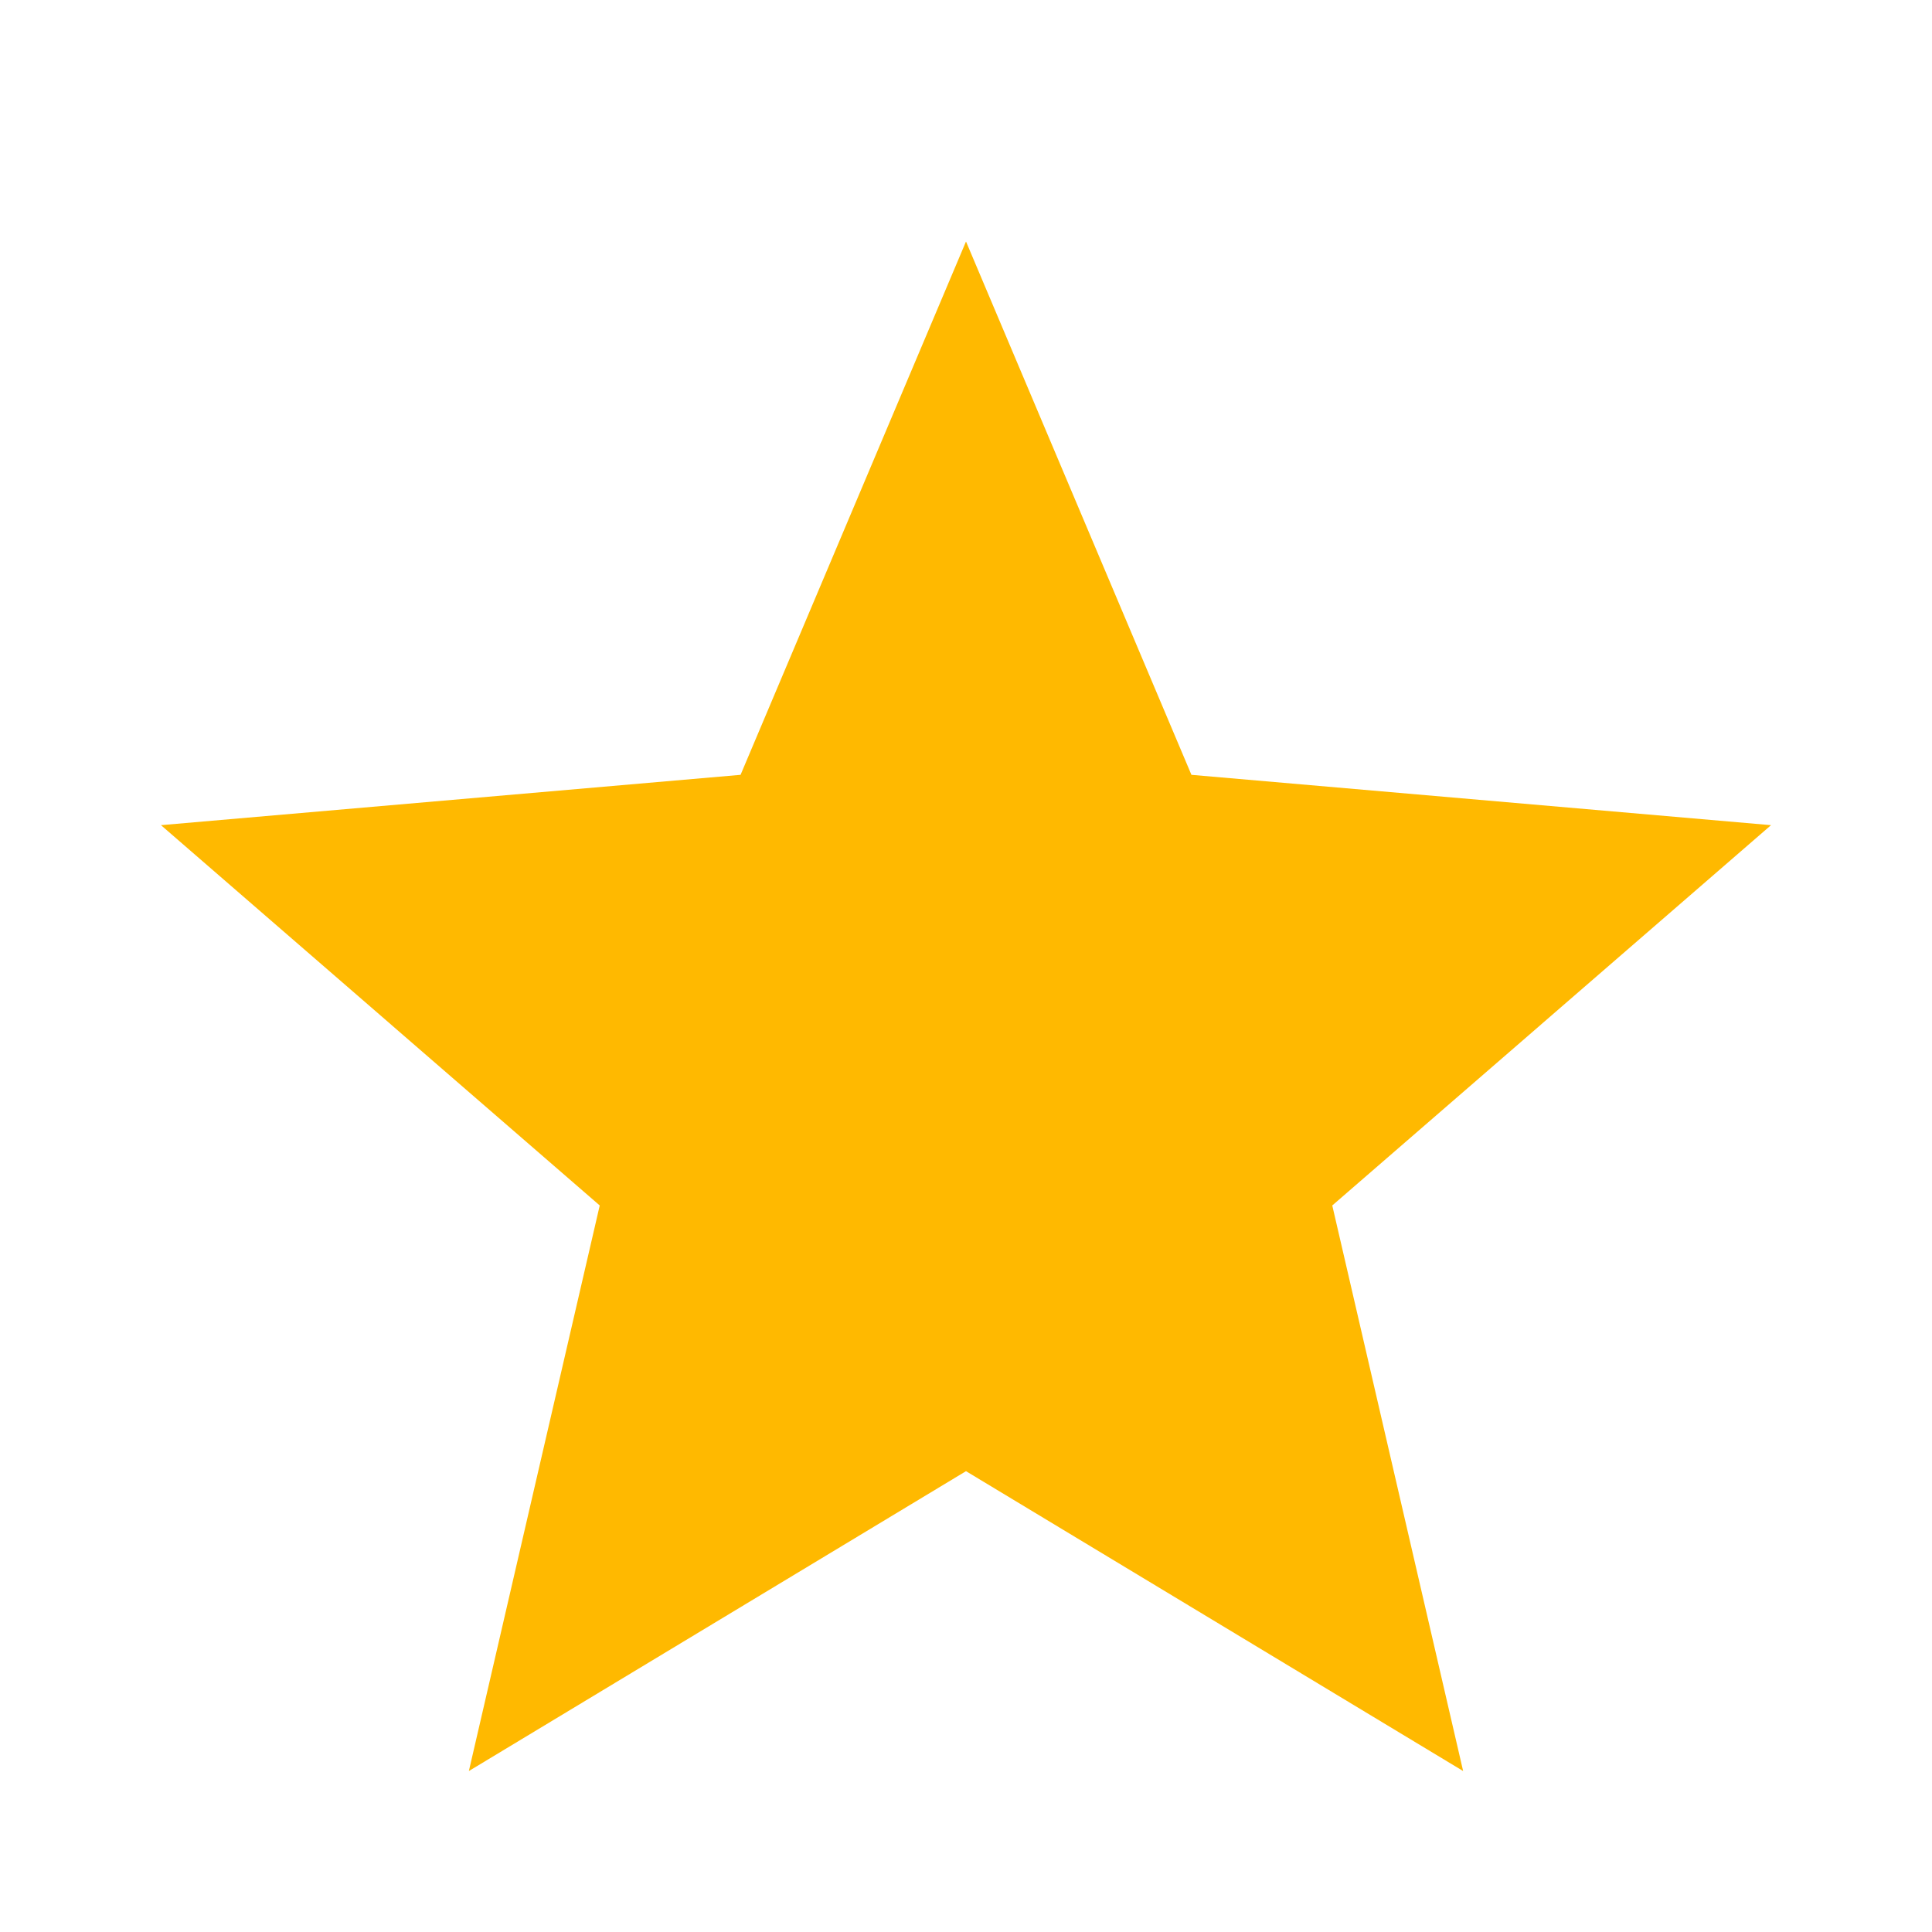
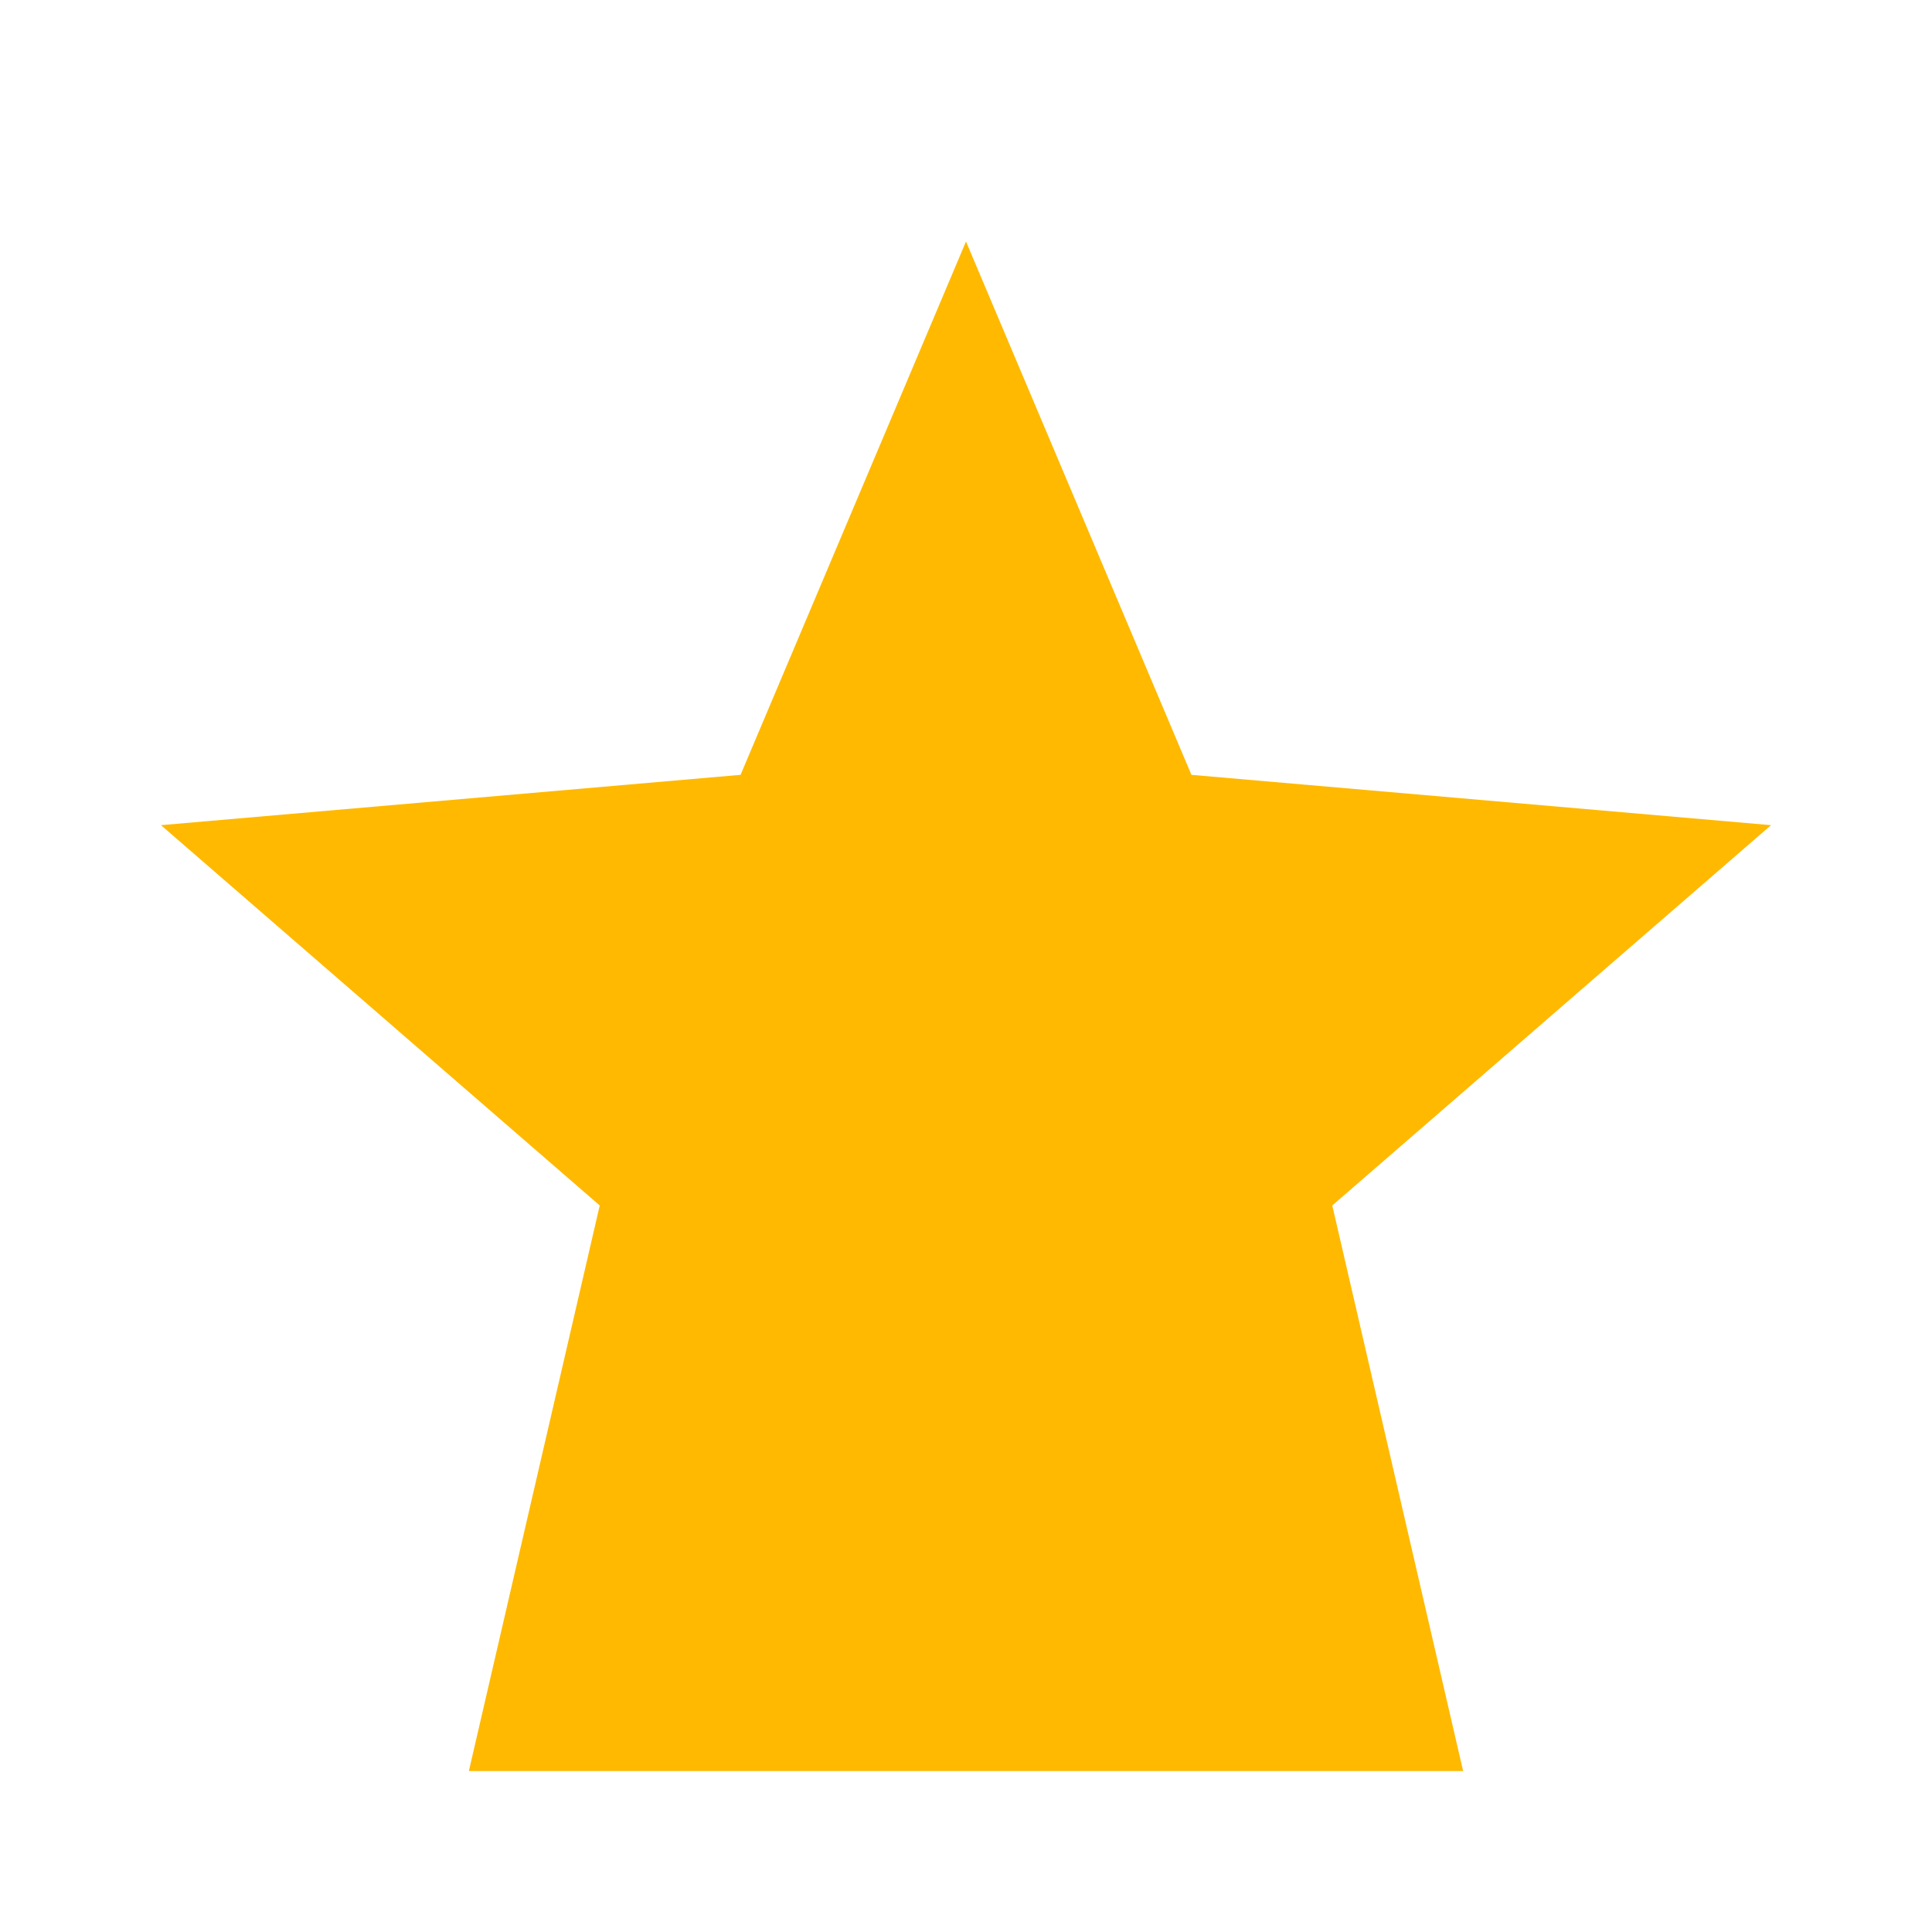
<svg xmlns="http://www.w3.org/2000/svg" width="19" height="19" viewBox="0 0 19 19" fill="none">
-   <path d="M4.611 17.417L5.898 11.855L1.583 8.115L7.283 7.62L9.5 2.375L11.717 7.62L17.417 8.115L13.102 11.855L14.389 17.417L9.5 14.468L4.611 17.417Z" fill="#ffb900" />
+   <path d="M4.611 17.417L5.898 11.855L1.583 8.115L7.283 7.62L9.5 2.375L11.717 7.62L17.417 8.115L13.102 11.855L14.389 17.417L4.611 17.417Z" fill="#ffb900" />
</svg>